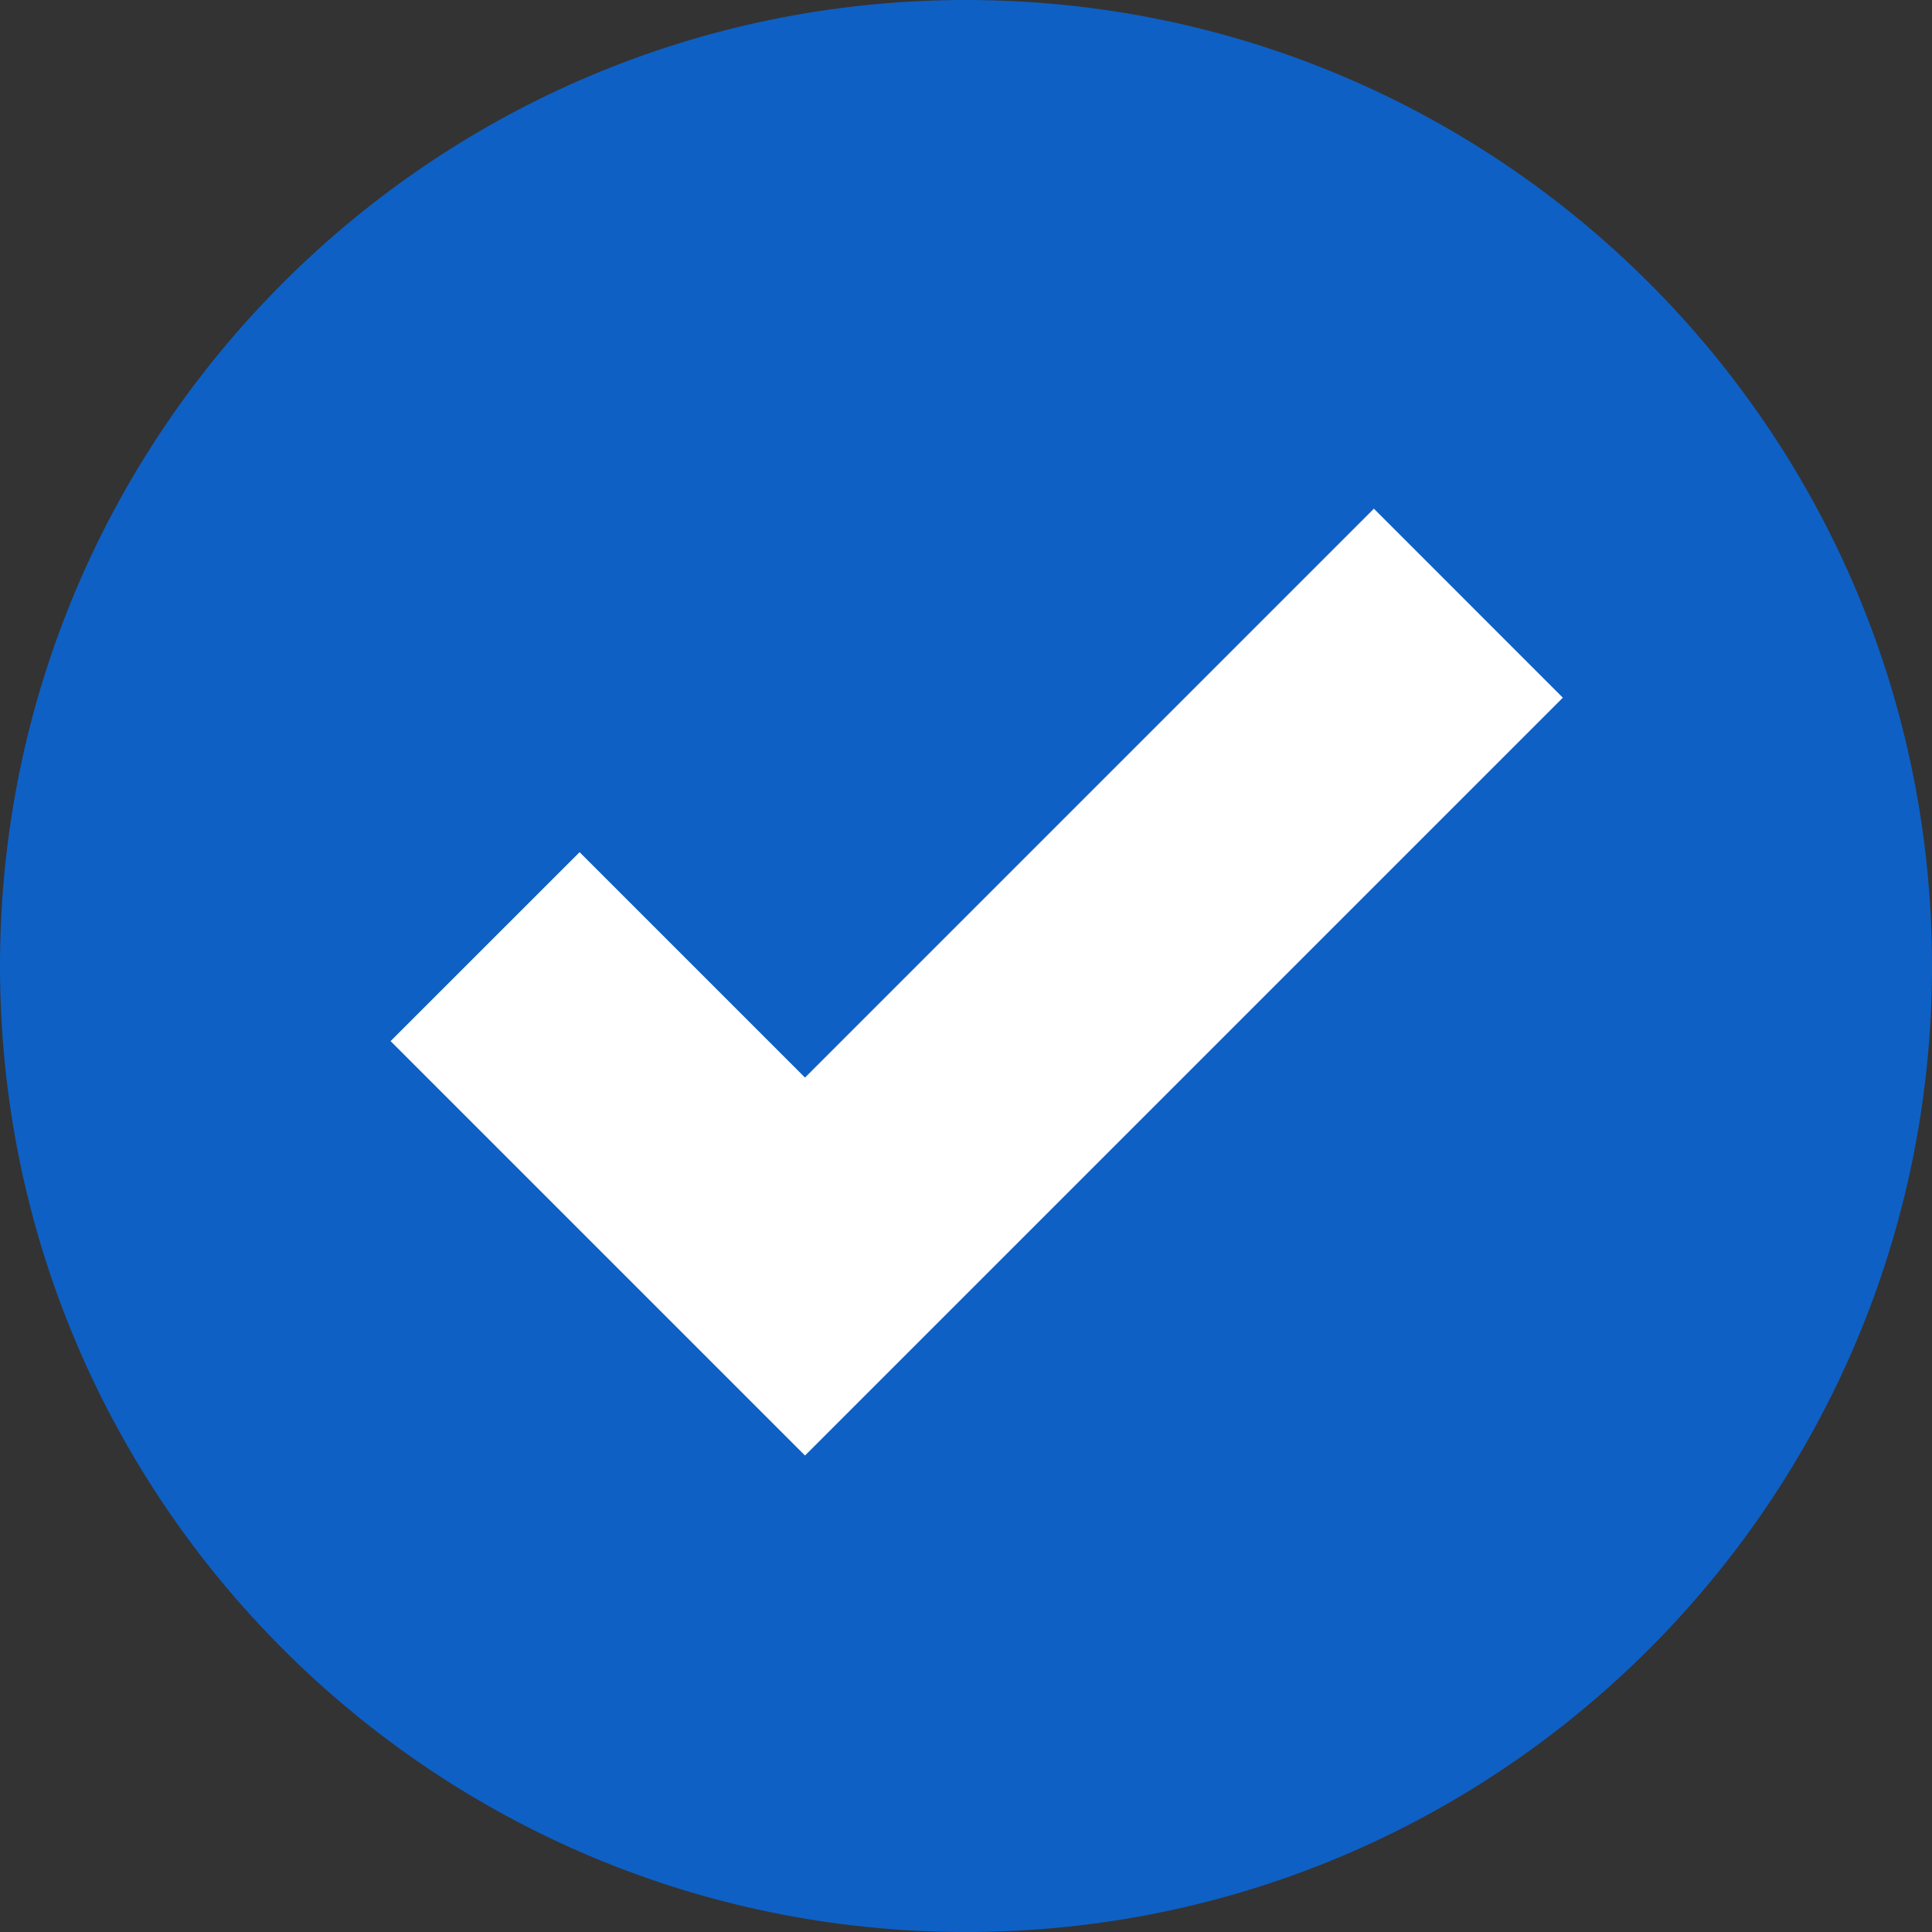
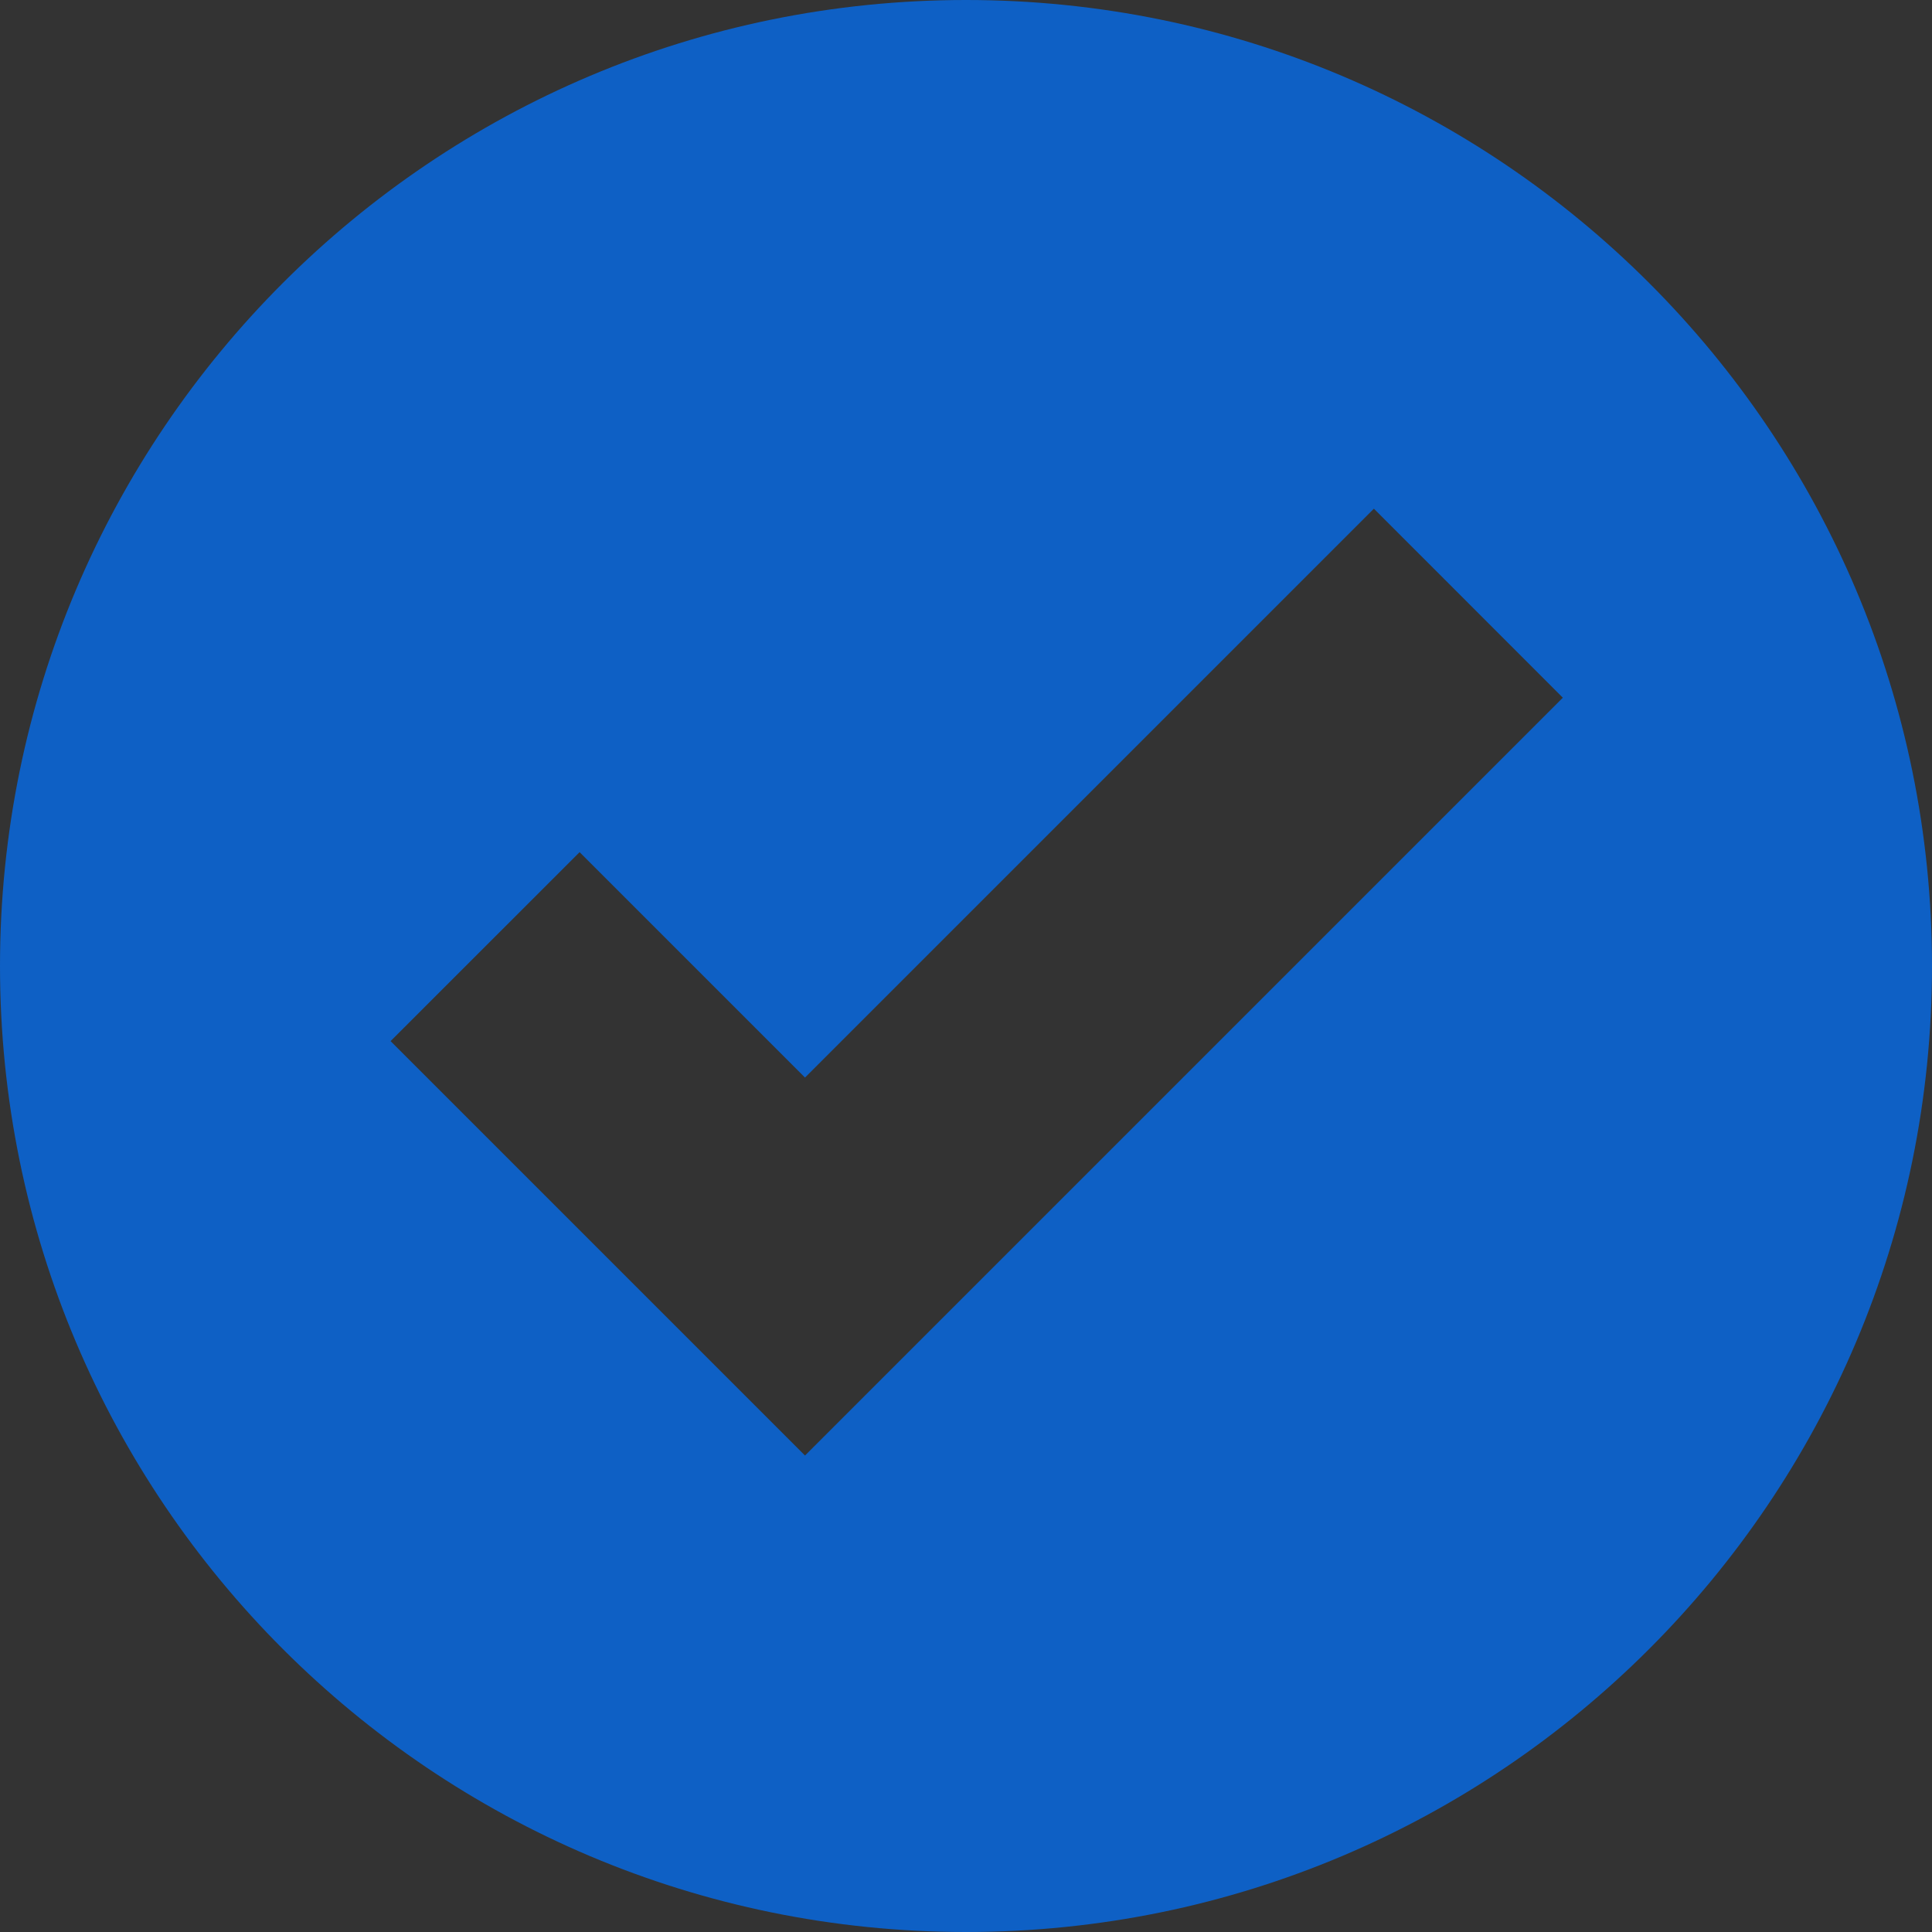
<svg xmlns="http://www.w3.org/2000/svg" width="24" height="24" fill="none">
  <rect width="100%" height="100%" fill="#333333" stroke="none" />
-   <path d="M12 21a9 9 0 100-18 9 9 0 000 18z" fill="#fff" />
  <path d="M12 0c6.628 0 12 5.372 12 12s-5.372 12-12 12S0 18.628 0 12 5.372 0 12 0zm-2 13.386l-2.8-2.8-2.348 2.347L10 18.081l9.414-9.414-2.347-2.348L10 13.386z" fill="#0E60C5" />
</svg>